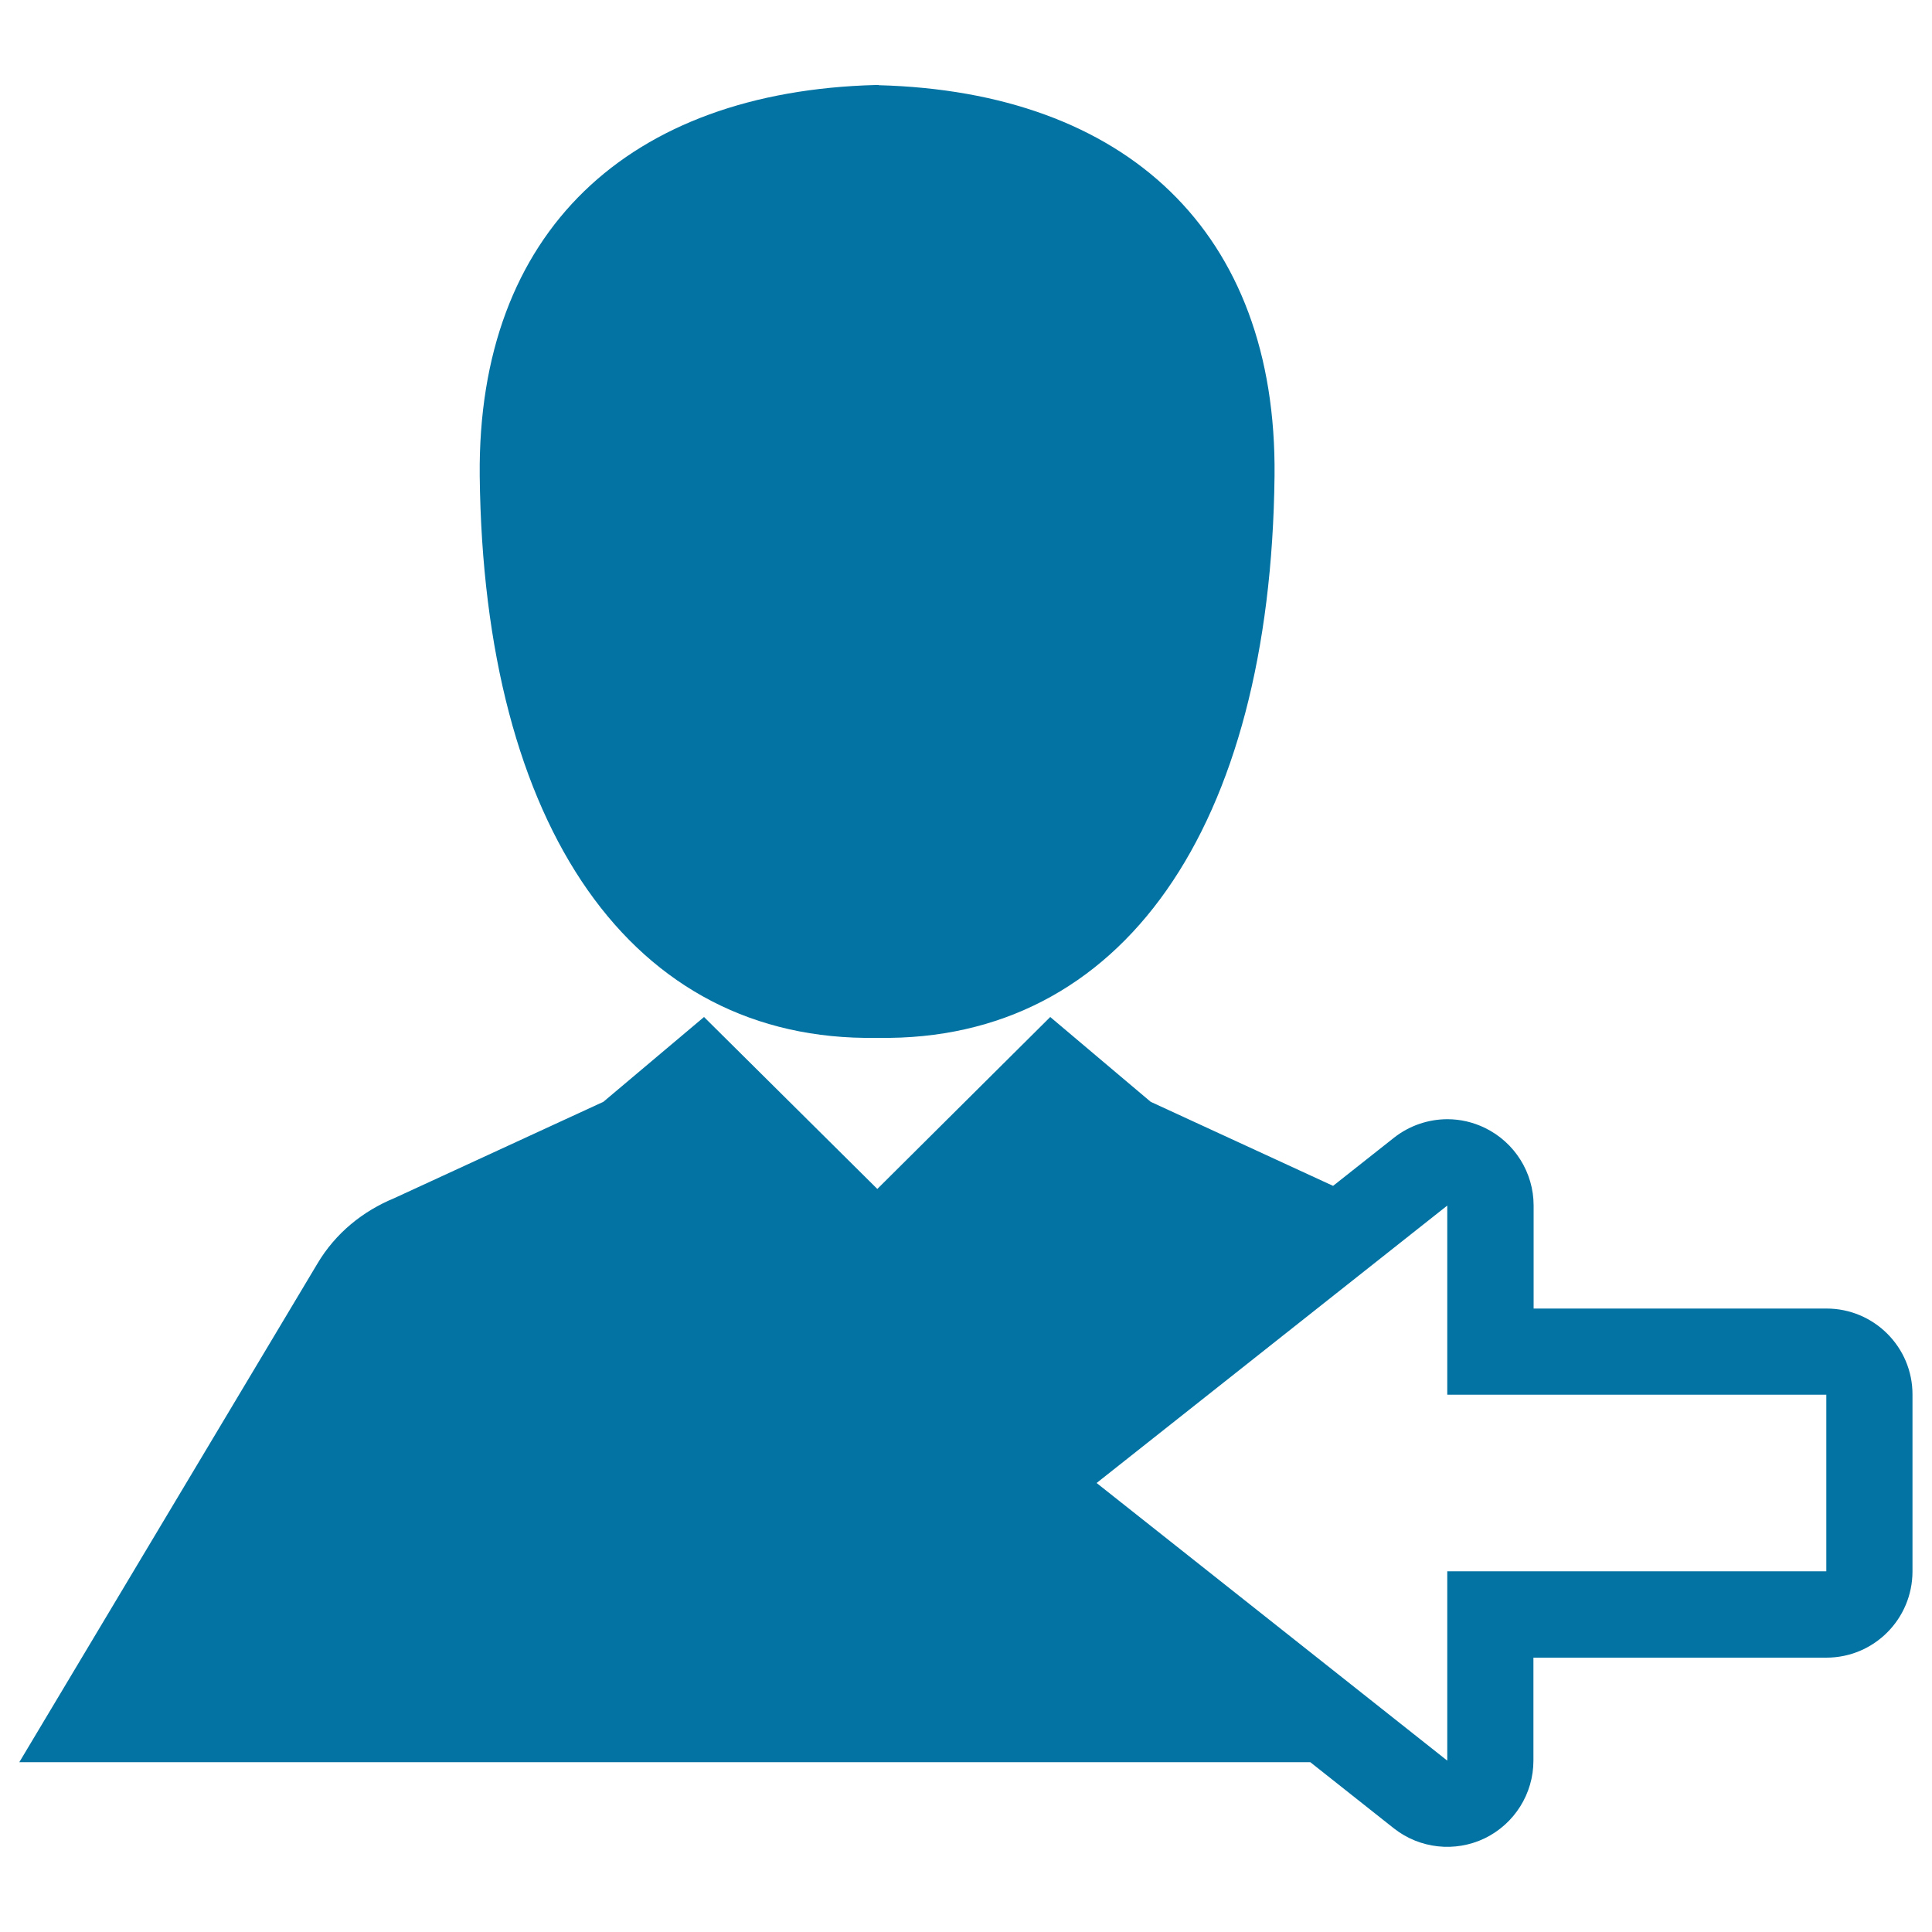
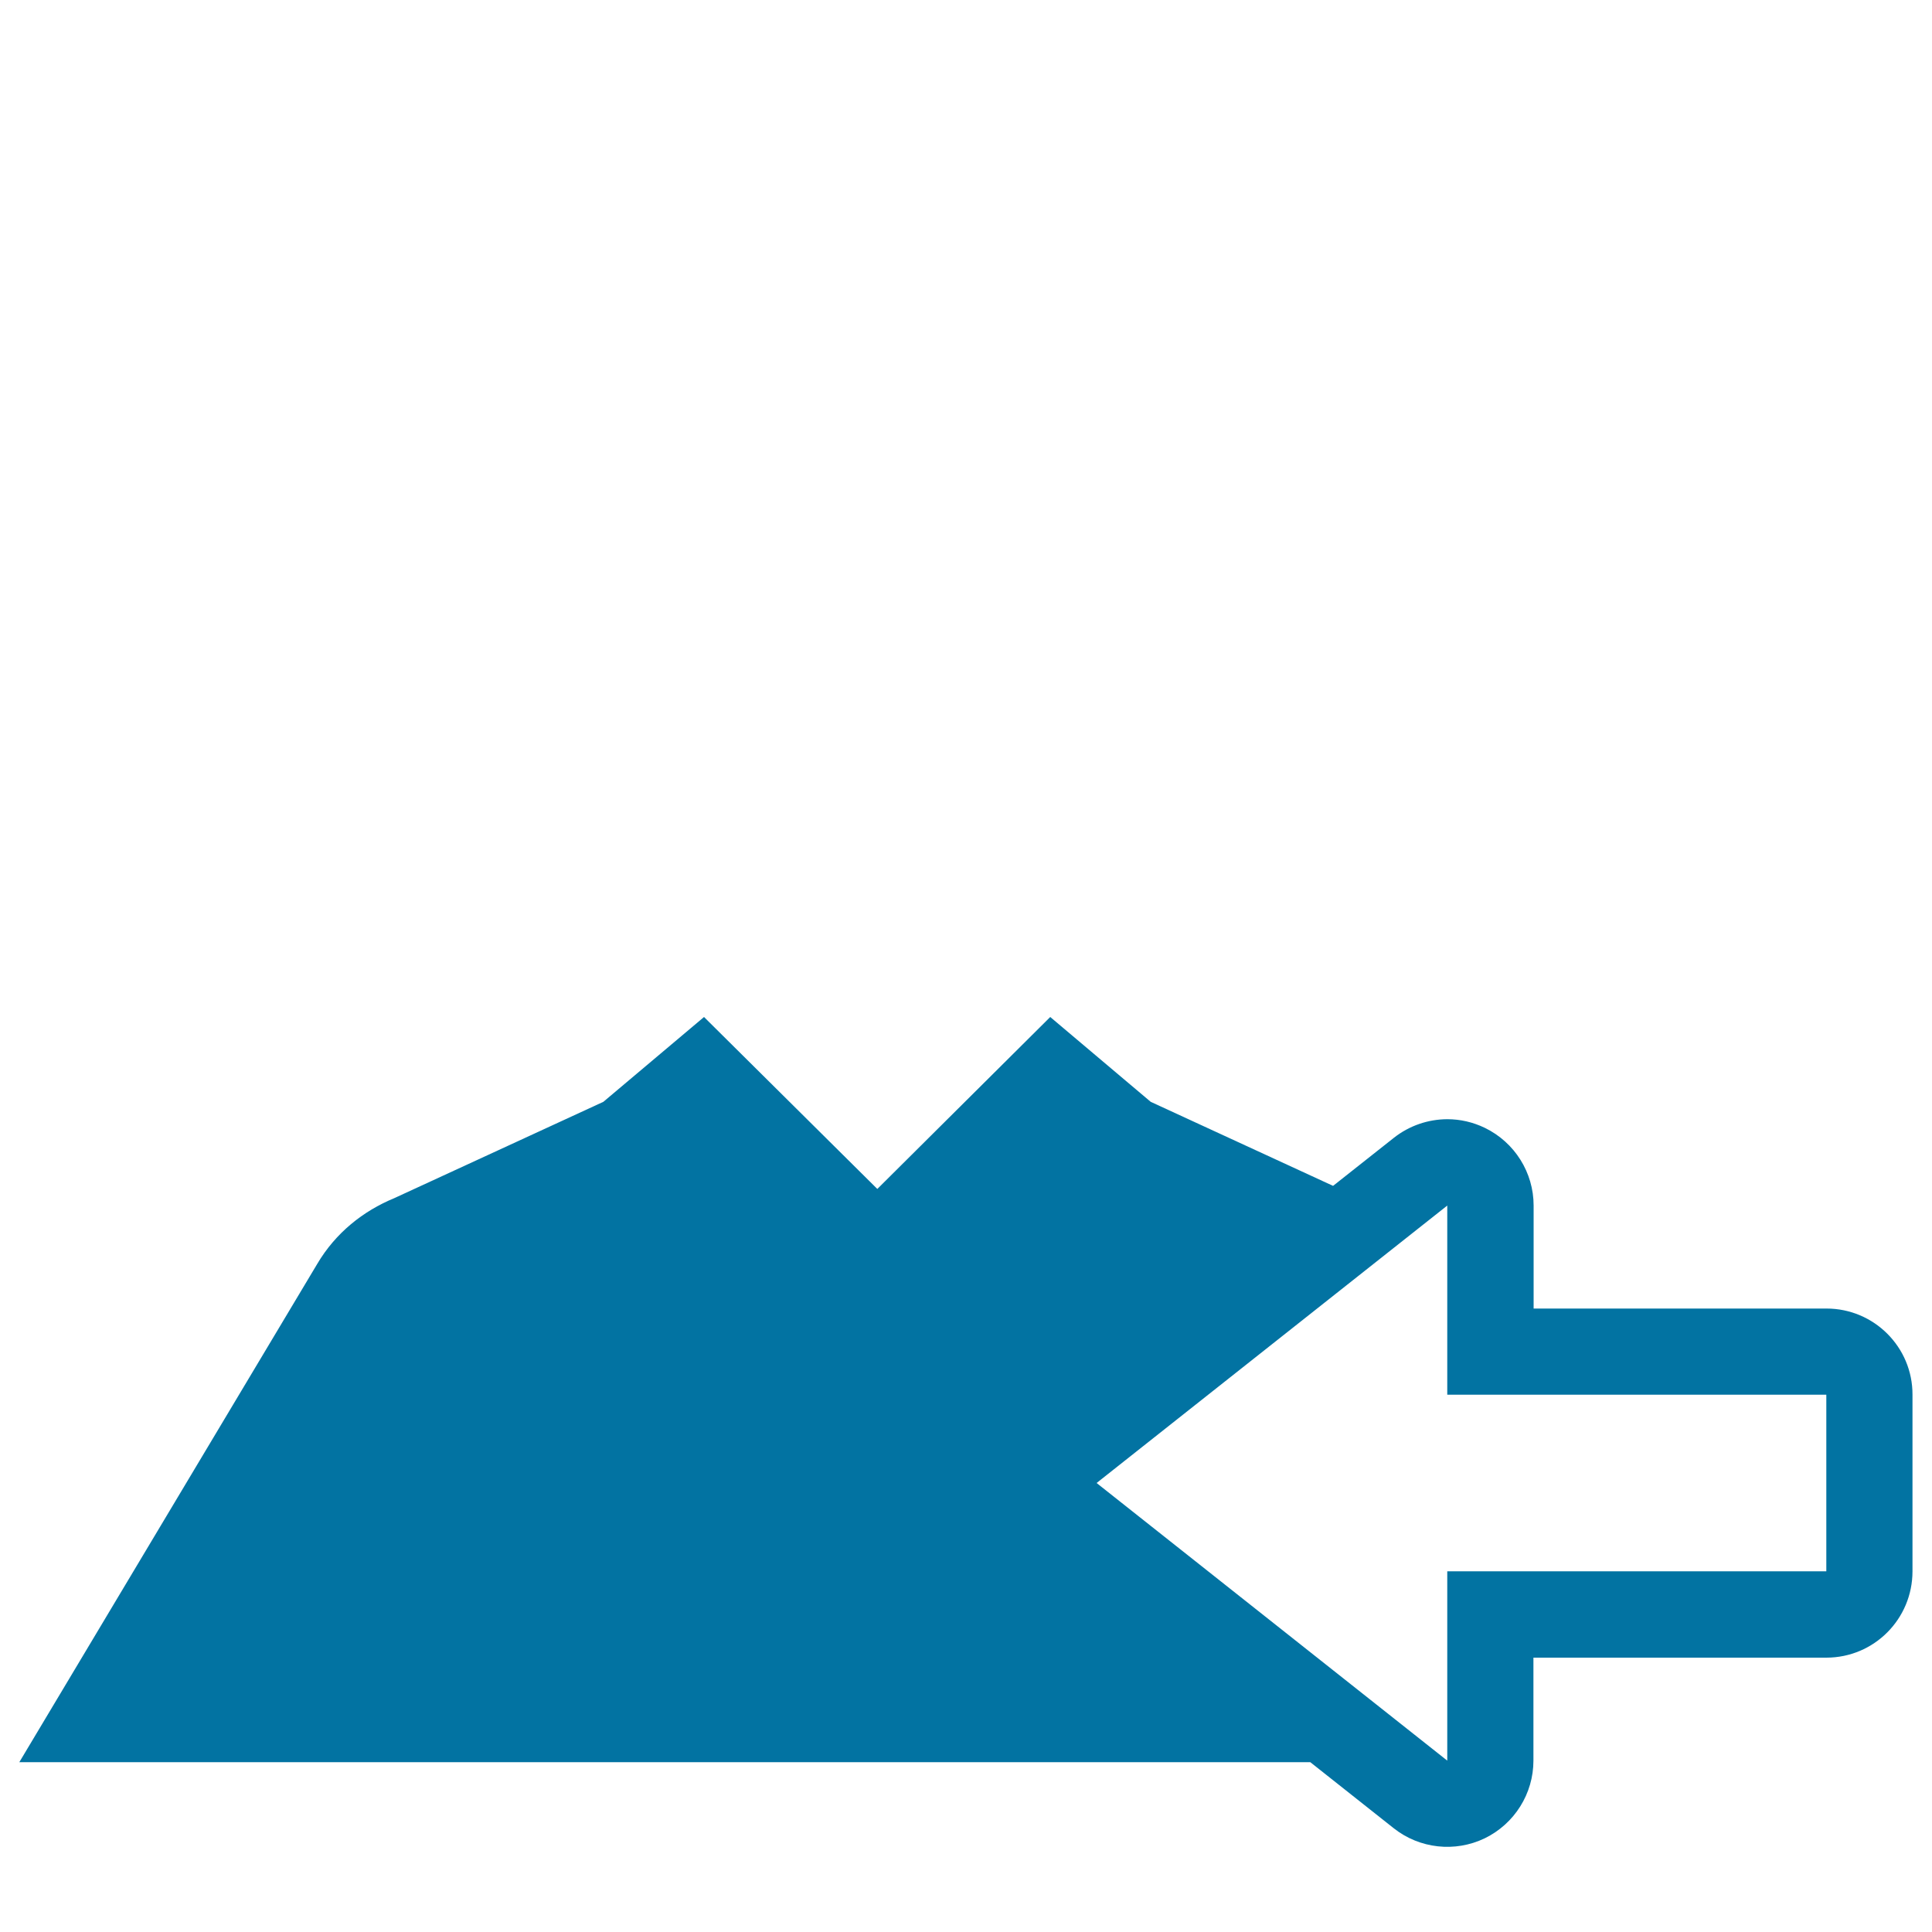
<svg xmlns="http://www.w3.org/2000/svg" viewBox="0 0 1000 1000" style="fill:#0273a2">
  <title>Back Left Arrow And Man Symbol SVG icon</title>
  <g>
    <g>
      <path d="M945.4,677.3H793.8V624c0-17.1-9.8-32.7-25.2-40.2c-6.2-3-12.8-4.5-19.4-4.5c-9.9,0-19.7,3.3-27.7,9.6L690,613.8l-94.4-43.5l-52-43.9l-89.5,89l-89.7-89l-52.1,43.9L204,620.2c-16,6.6-30.3,17.9-39.8,34L10,912.1h668.2l43.2,34.2c13.4,10.6,31.7,12.6,47.1,5.2c15.4-7.5,25.2-23.1,25.2-40.2V858h151.6c24.7,0,44.6-20,44.6-44.7v-91.4C990,697.3,970,677.3,945.4,677.3z M945.4,813.3H749.1v98L567.6,767.6L749.1,624v97.9h196.2V813.3L945.4,813.3z" />
-       <path d="M453.4,537.2L453.4,537.2c0.1,0,0.2,0,0.3,0c0,0,0.1,0,0.2,0c0,0,0,0,0.1,0c0,0,0.1,0,0.1,0c0.1,0,0.1,0,0.2,0c0.1,0,0.2,0,0.3,0v0c126.3,1.9,203.1-108.6,205.1-290.9C661,119.8,582.6,47.5,454.8,44.1v-0.1c-0.2,0-0.3,0-0.5,0v0c-0.1,0-0.2,0-0.3,0c-0.1,0-0.2,0-0.3,0v0c-0.2,0-0.3,0-0.5,0v0c-127.7,3.4-206.1,75.7-204.9,202.2C250.3,428.5,327.1,539.1,453.4,537.2z" />
    </g>
  </g>
</svg>